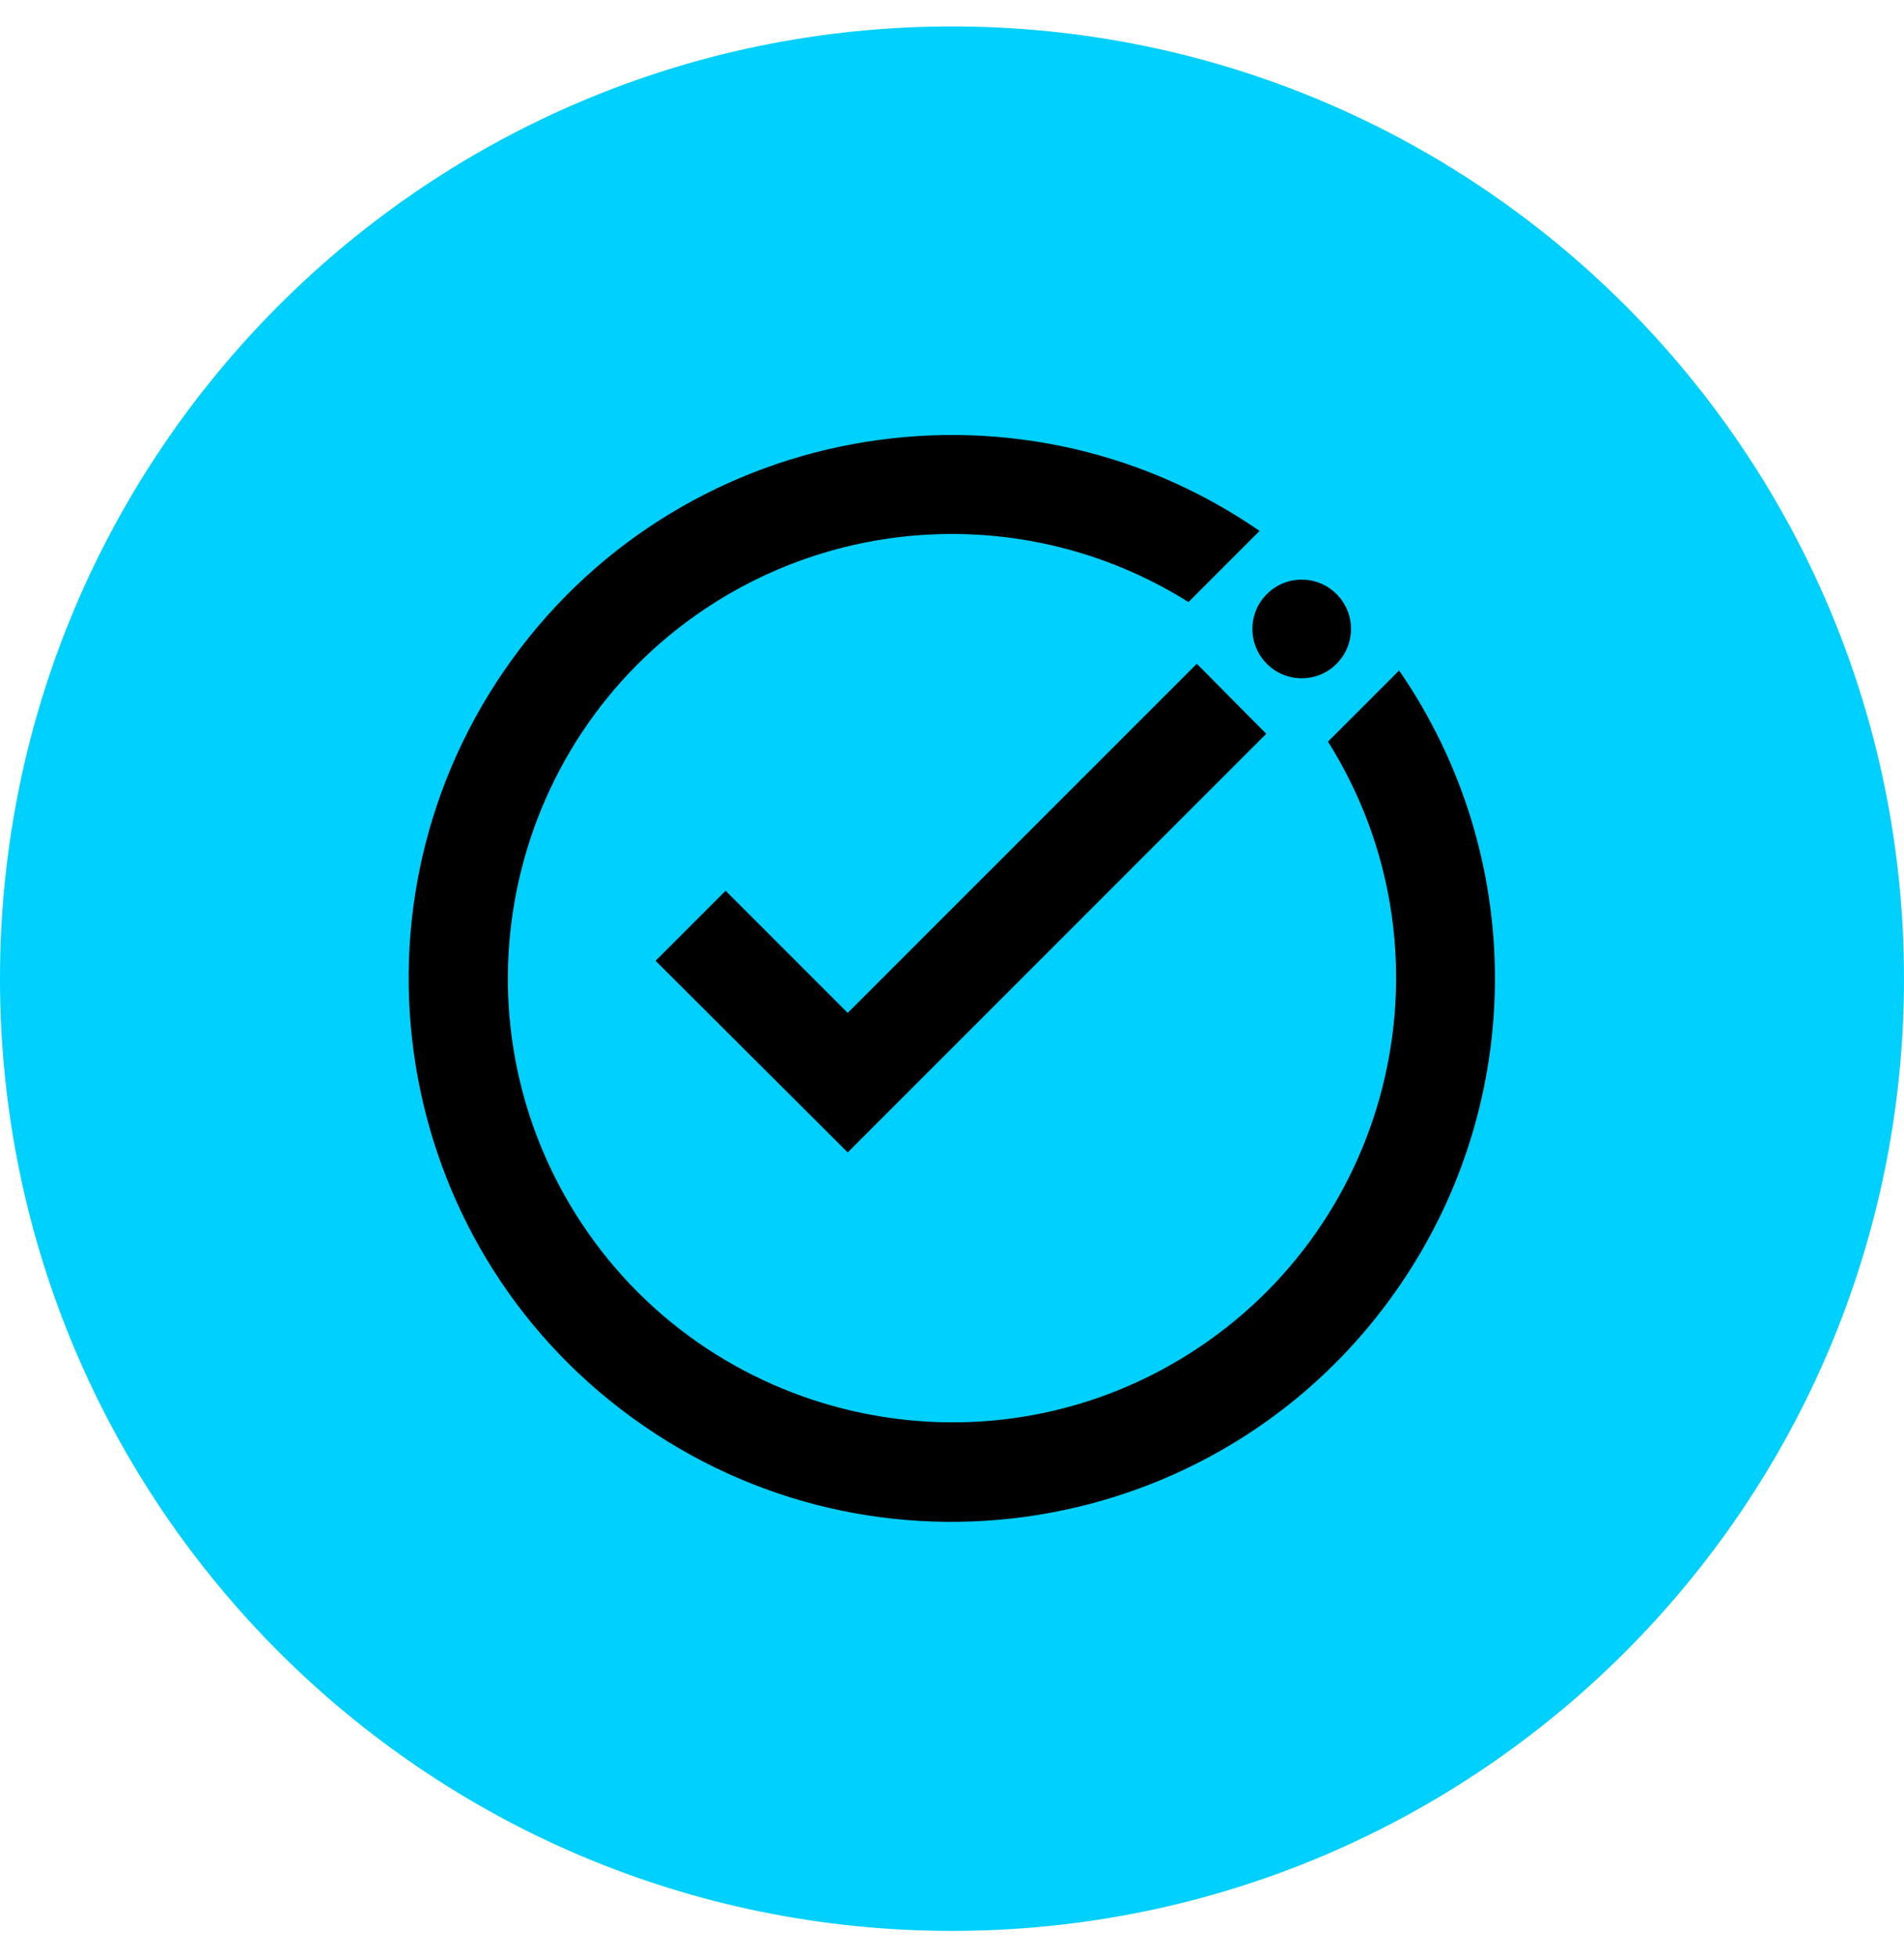
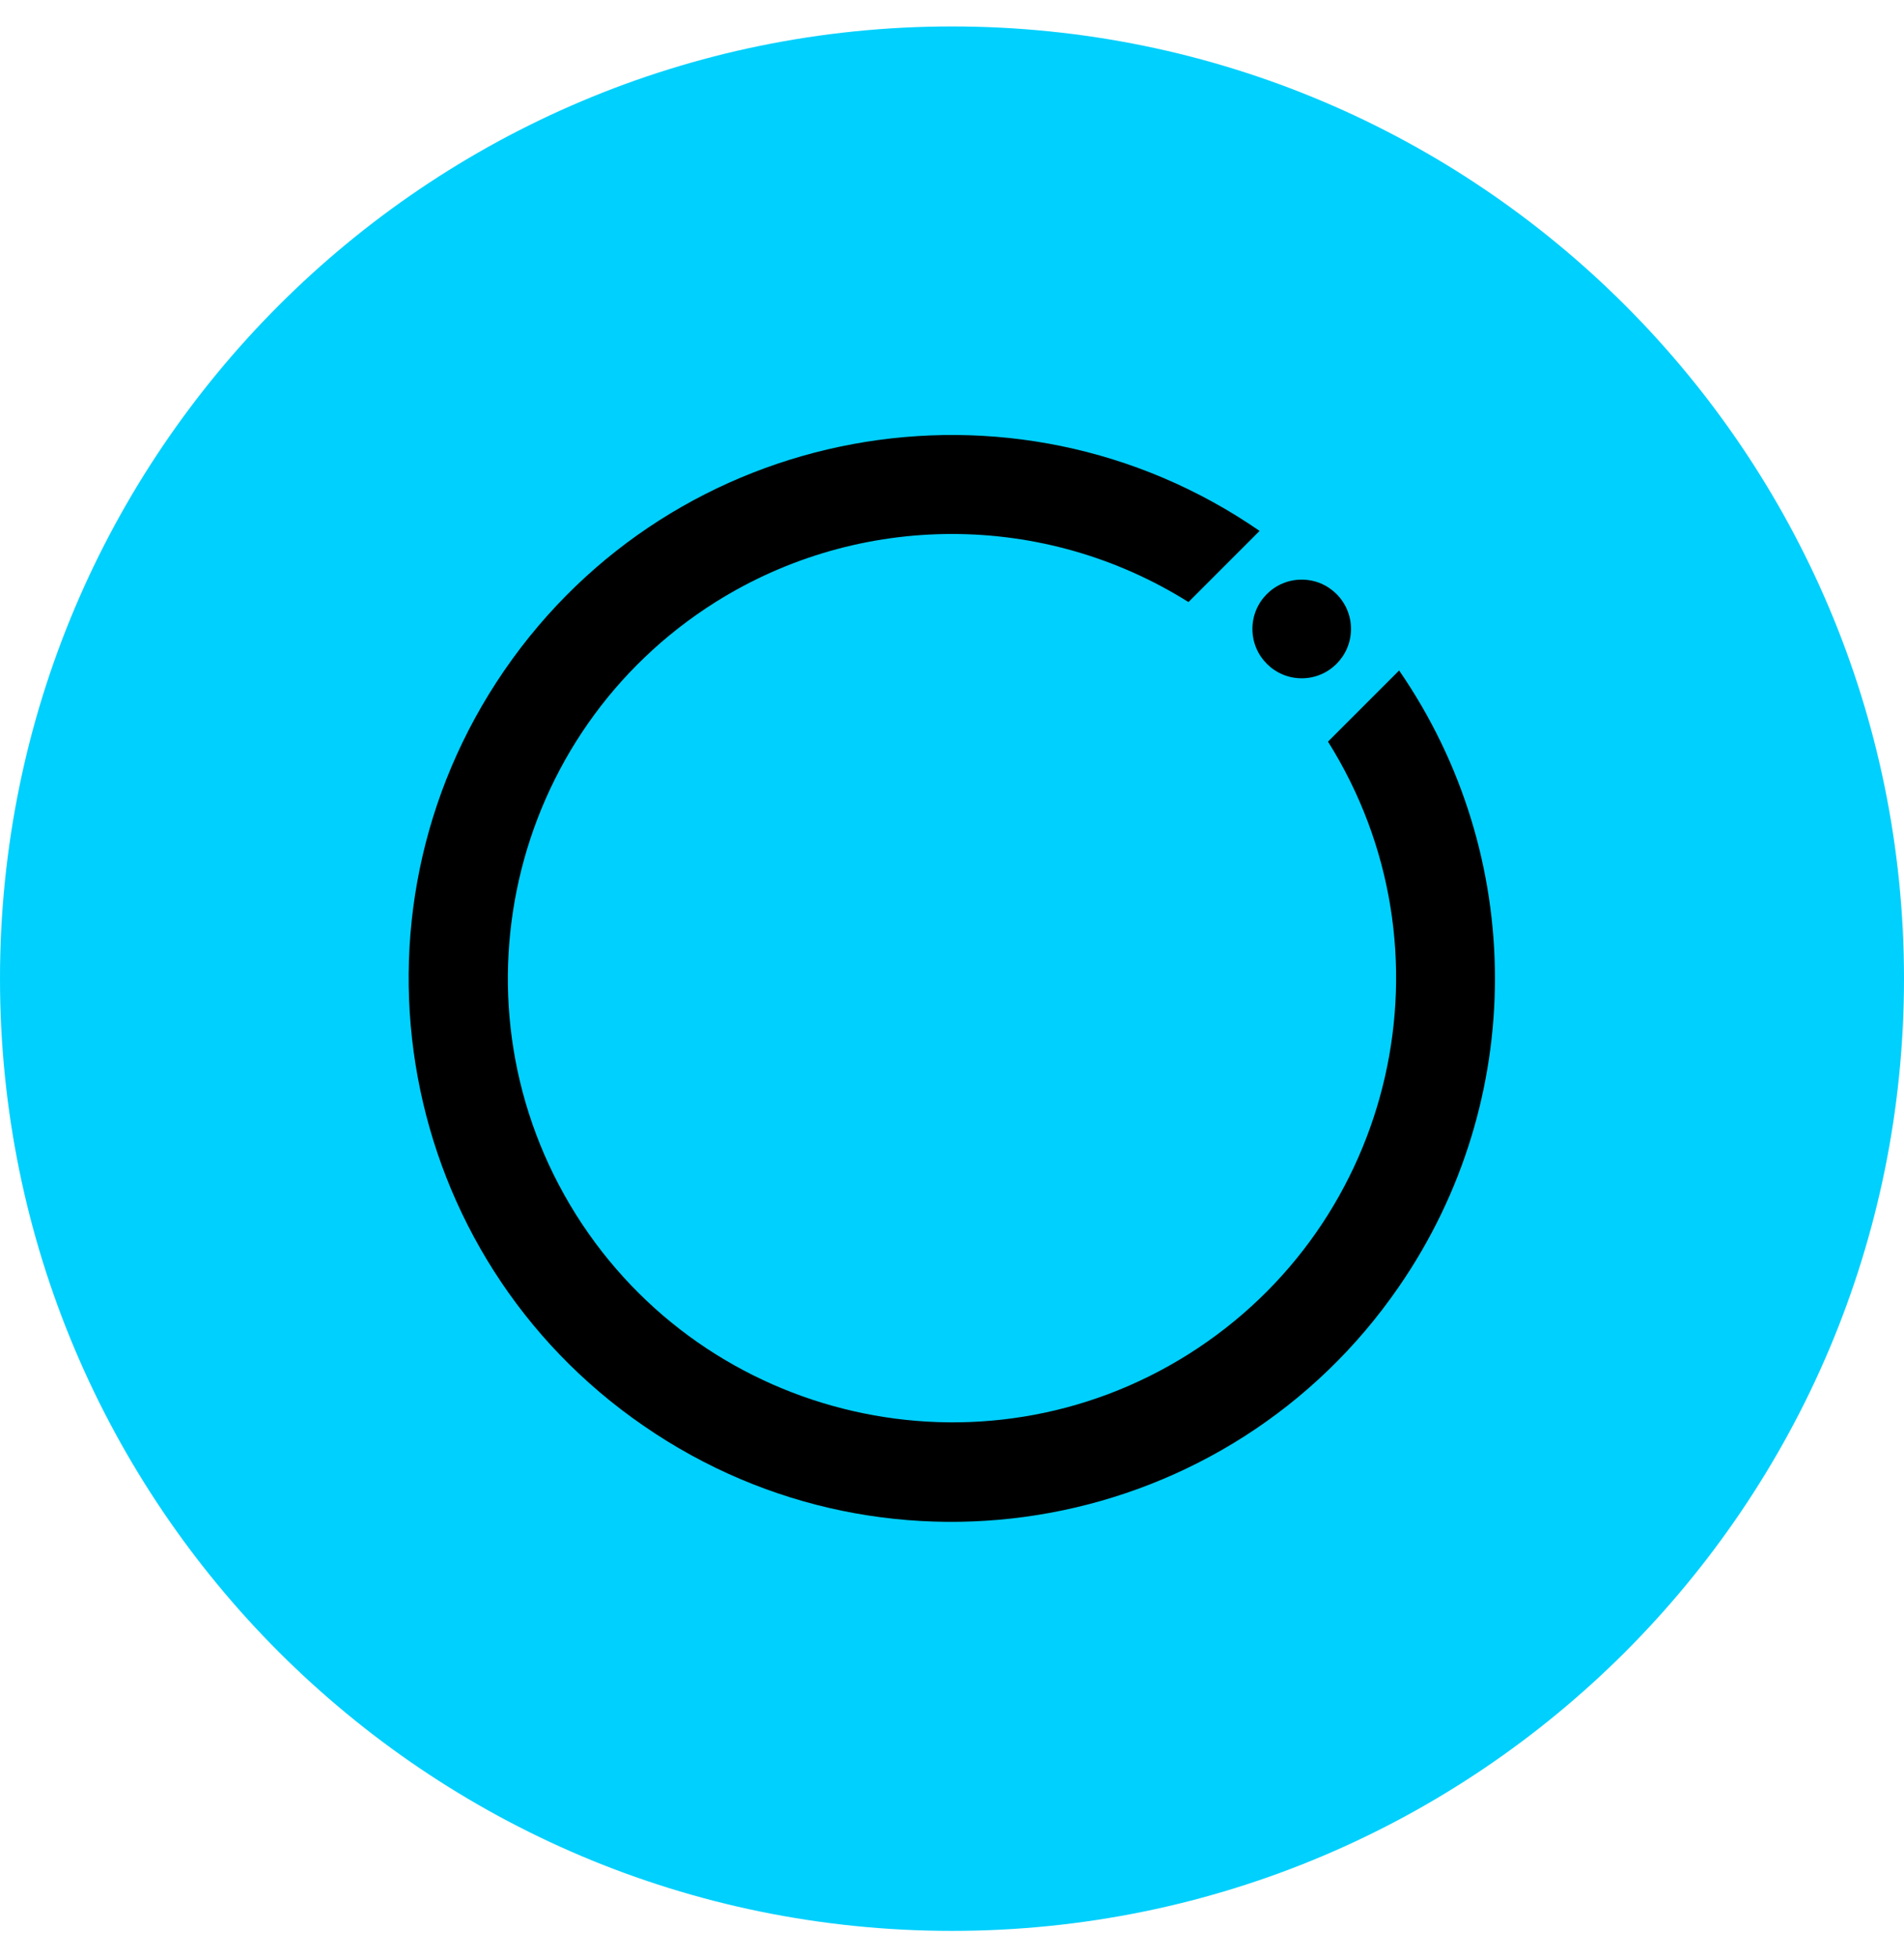
<svg xmlns="http://www.w3.org/2000/svg" width="36" height="37" viewBox="0 0 36 37" fill="none">
  <g id="Group">
    <path id="Vector" d="M18 36.5C27.941 36.5 36 28.441 36 18.5C36 8.559 27.941 0.5 18 0.5C8.059 0.5 0 8.559 0 18.5C0 28.441 8.059 36.5 18 36.5Z" fill="#00D0FD" />
    <g id="Group_2">
      <path id="Vector_2" d="M26.454 12.674L25.109 14.019C27.577 17.95 26.391 23.13 22.471 25.599C18.551 28.067 13.36 26.881 10.891 22.961C8.422 19.03 9.609 13.85 13.529 11.381C16.262 9.665 19.737 9.665 22.471 11.381L23.816 10.036C19.144 6.815 12.745 8.001 9.535 12.674C6.325 17.346 7.501 23.745 12.173 26.955C16.845 30.176 23.244 28.989 26.454 24.317C28.87 20.81 28.87 16.18 26.454 12.674Z" fill="black" />
      <path id="Vector_3" d="M24.612 12.822C25.127 12.822 25.544 12.404 25.544 11.889C25.544 11.374 25.127 10.957 24.612 10.957C24.097 10.957 23.68 11.374 23.68 11.889C23.68 12.404 24.097 12.822 24.612 12.822Z" fill="black" />
-       <path id="Vector_4" d="M23.942 13.871L22.629 12.547L16.028 19.147L13.719 16.838L12.395 18.162L16.028 21.785L16.685 21.128L23.942 13.871Z" fill="black" />
    </g>
  </g>
</svg>